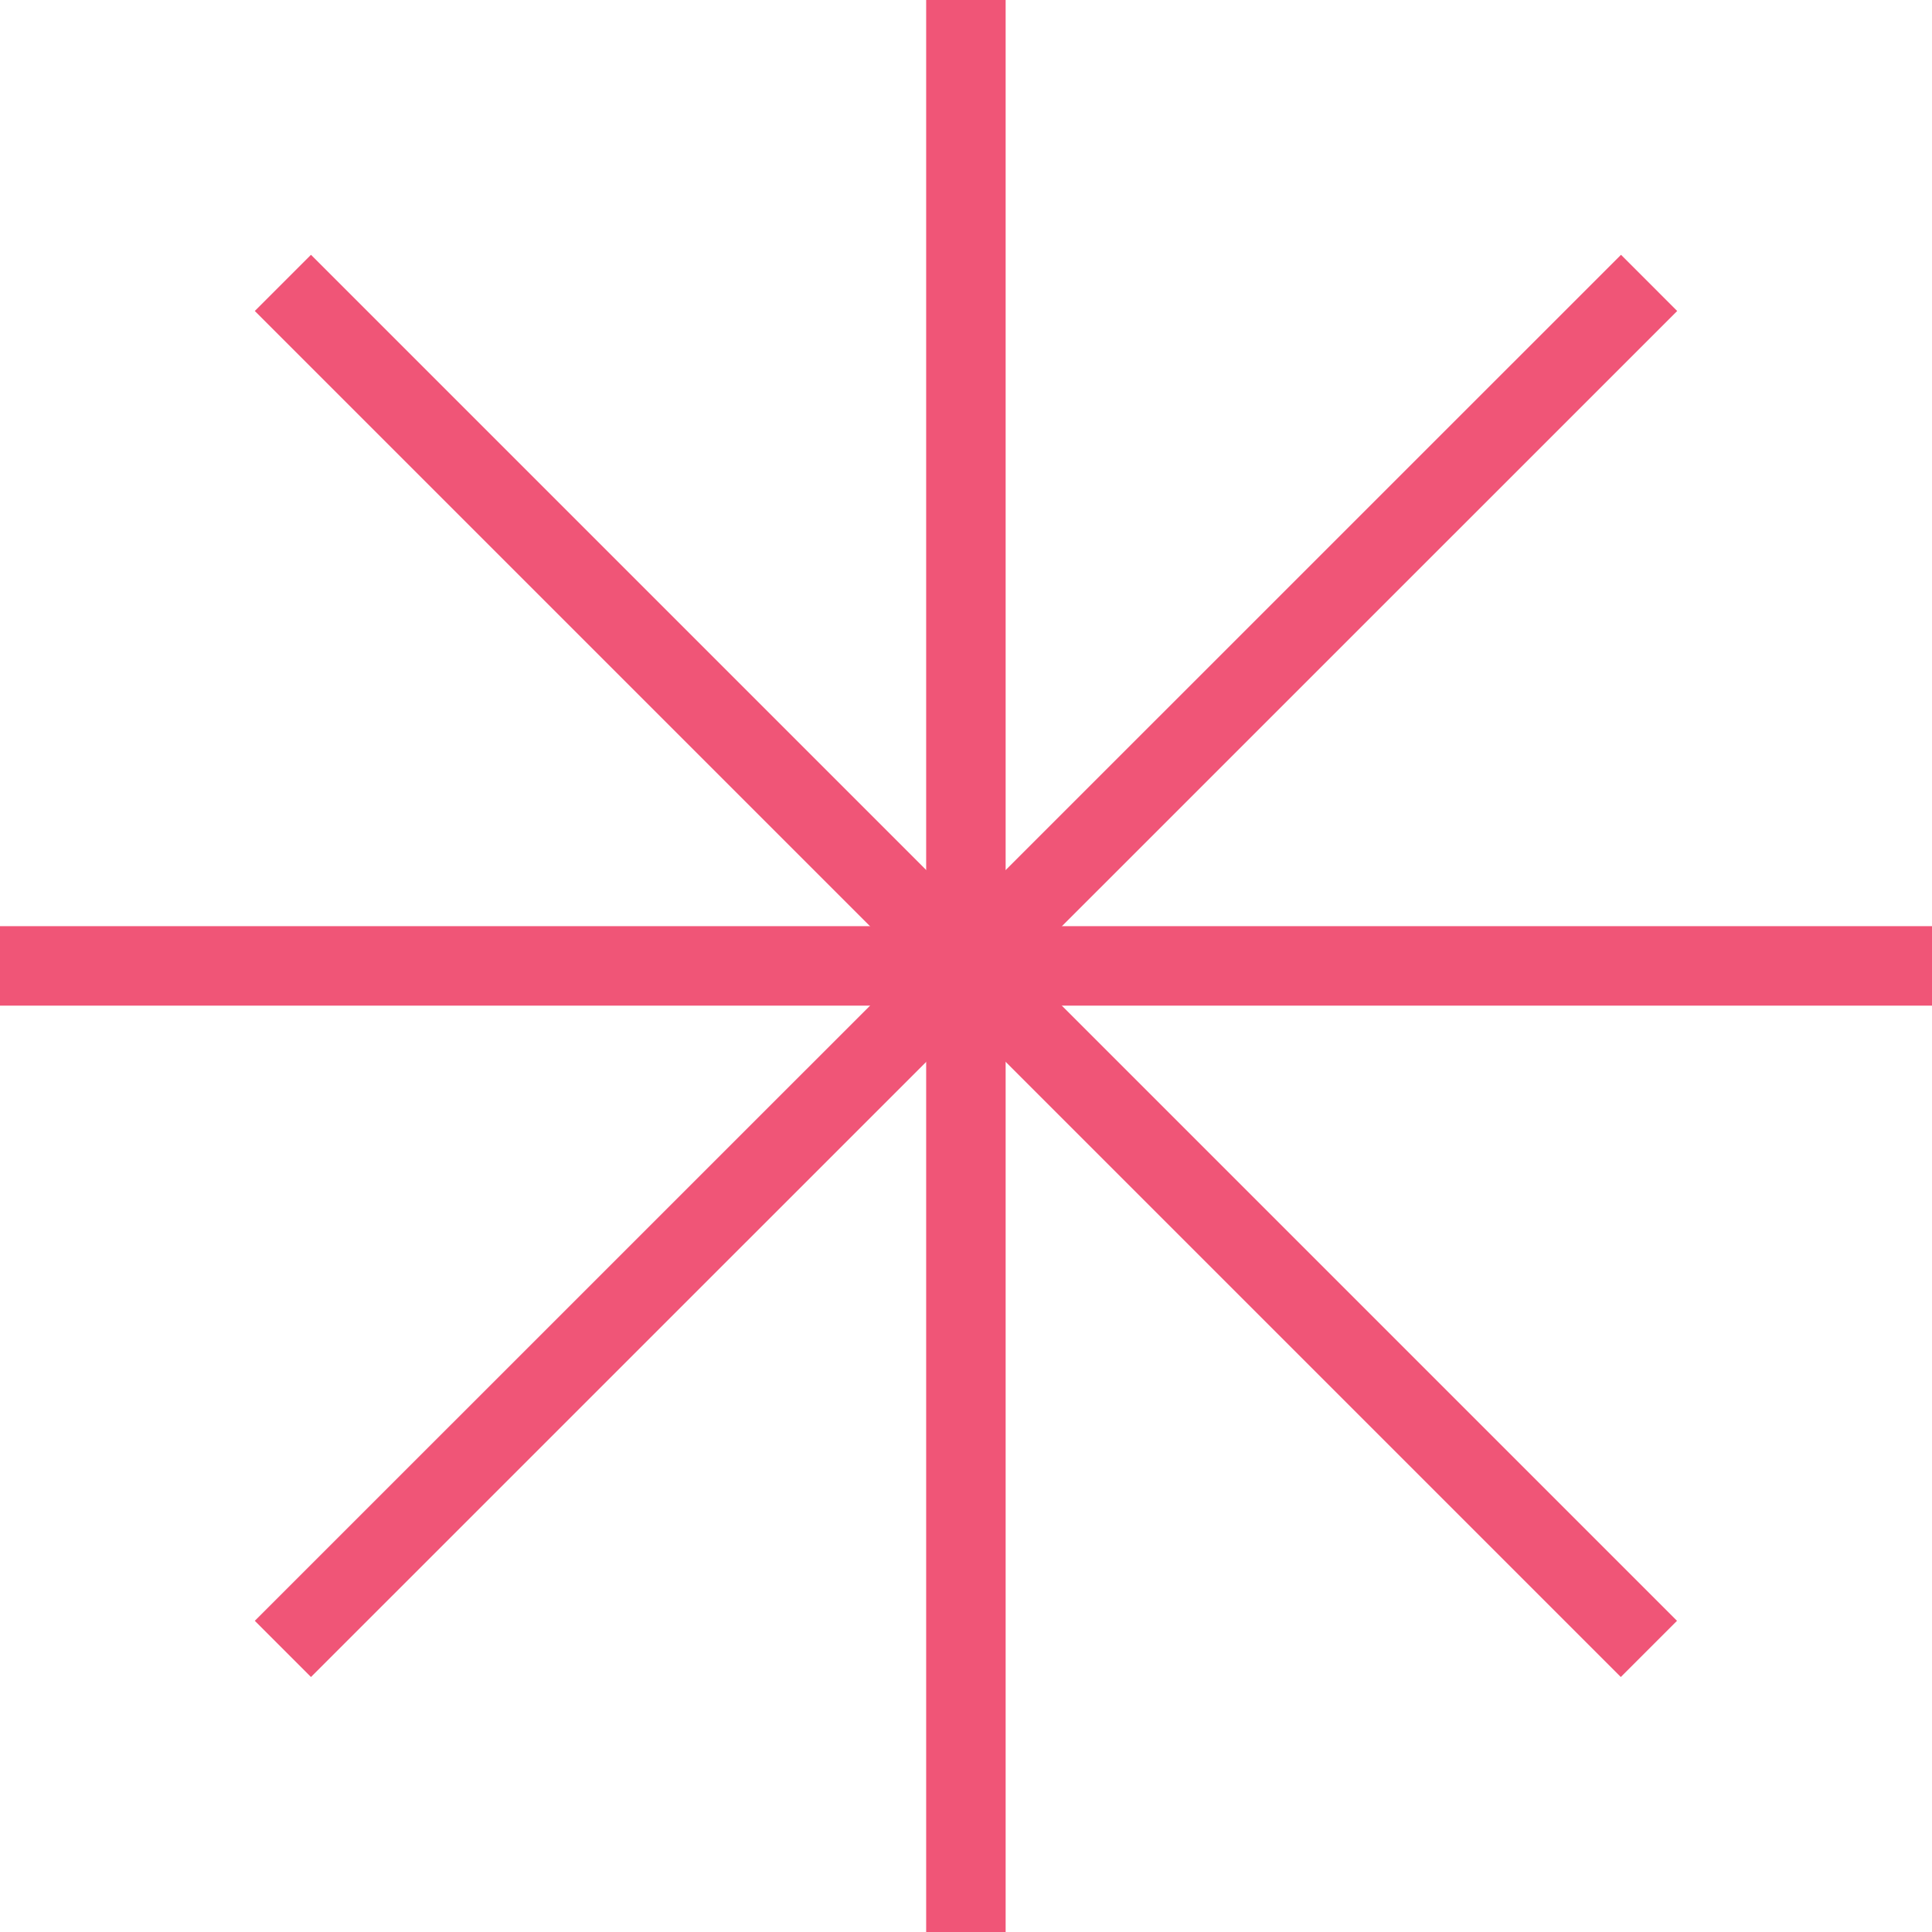
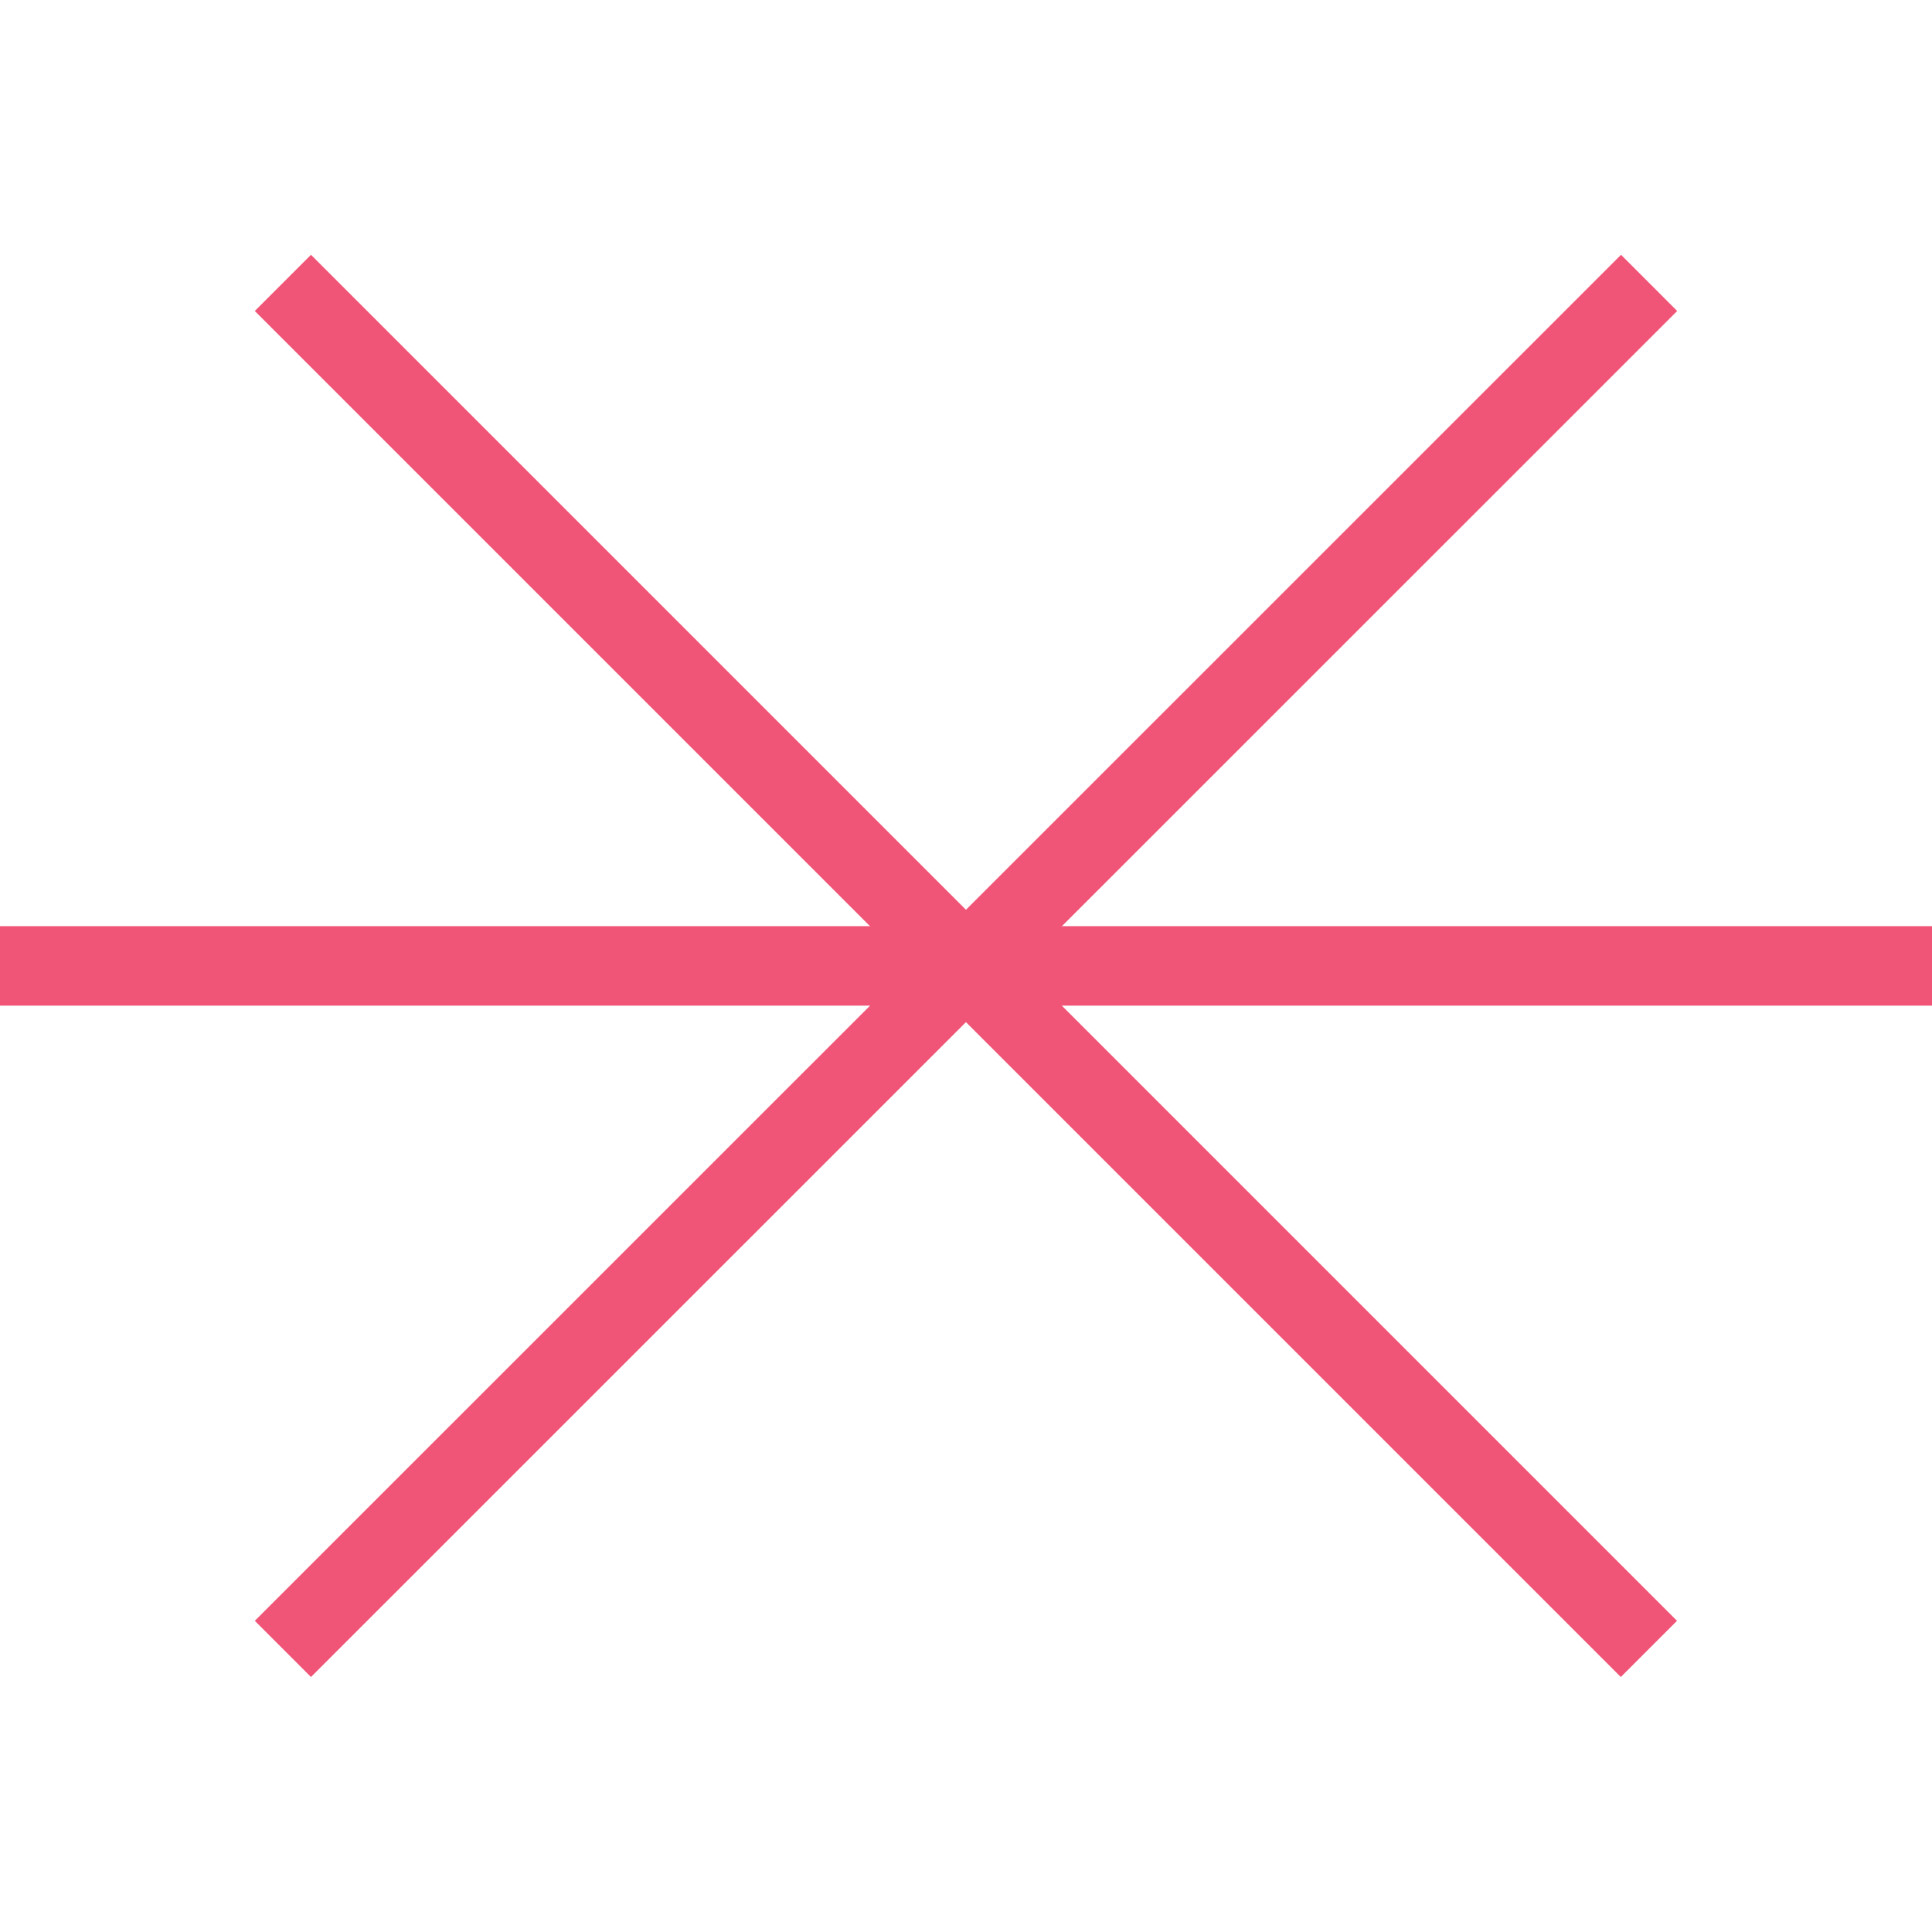
<svg xmlns="http://www.w3.org/2000/svg" viewBox="0 0 97.25 97.25">
  <defs>
    <style>.cls-1{fill:none;stroke:#f05577;stroke-width:4px;}</style>
  </defs>
  <g id="Calque_2" data-name="Calque 2">
    <g id="Calque_1-2" data-name="Calque 1">
      <g id="Calque_2-2" data-name="Calque 2">
        <g id="_" data-name=" ">
-           <line class="cls-1" x1="48.62" x2="48.62" y2="97.25" />
          <line class="cls-1" x1="97.25" y1="48.62" y2="48.62" />
          <line class="cls-1" x1="83.01" y1="14.24" x2="14.24" y2="83" />
          <line class="cls-1" x1="83" y1="83" x2="14.24" y2="14.24" />
        </g>
      </g>
    </g>
  </g>
</svg>